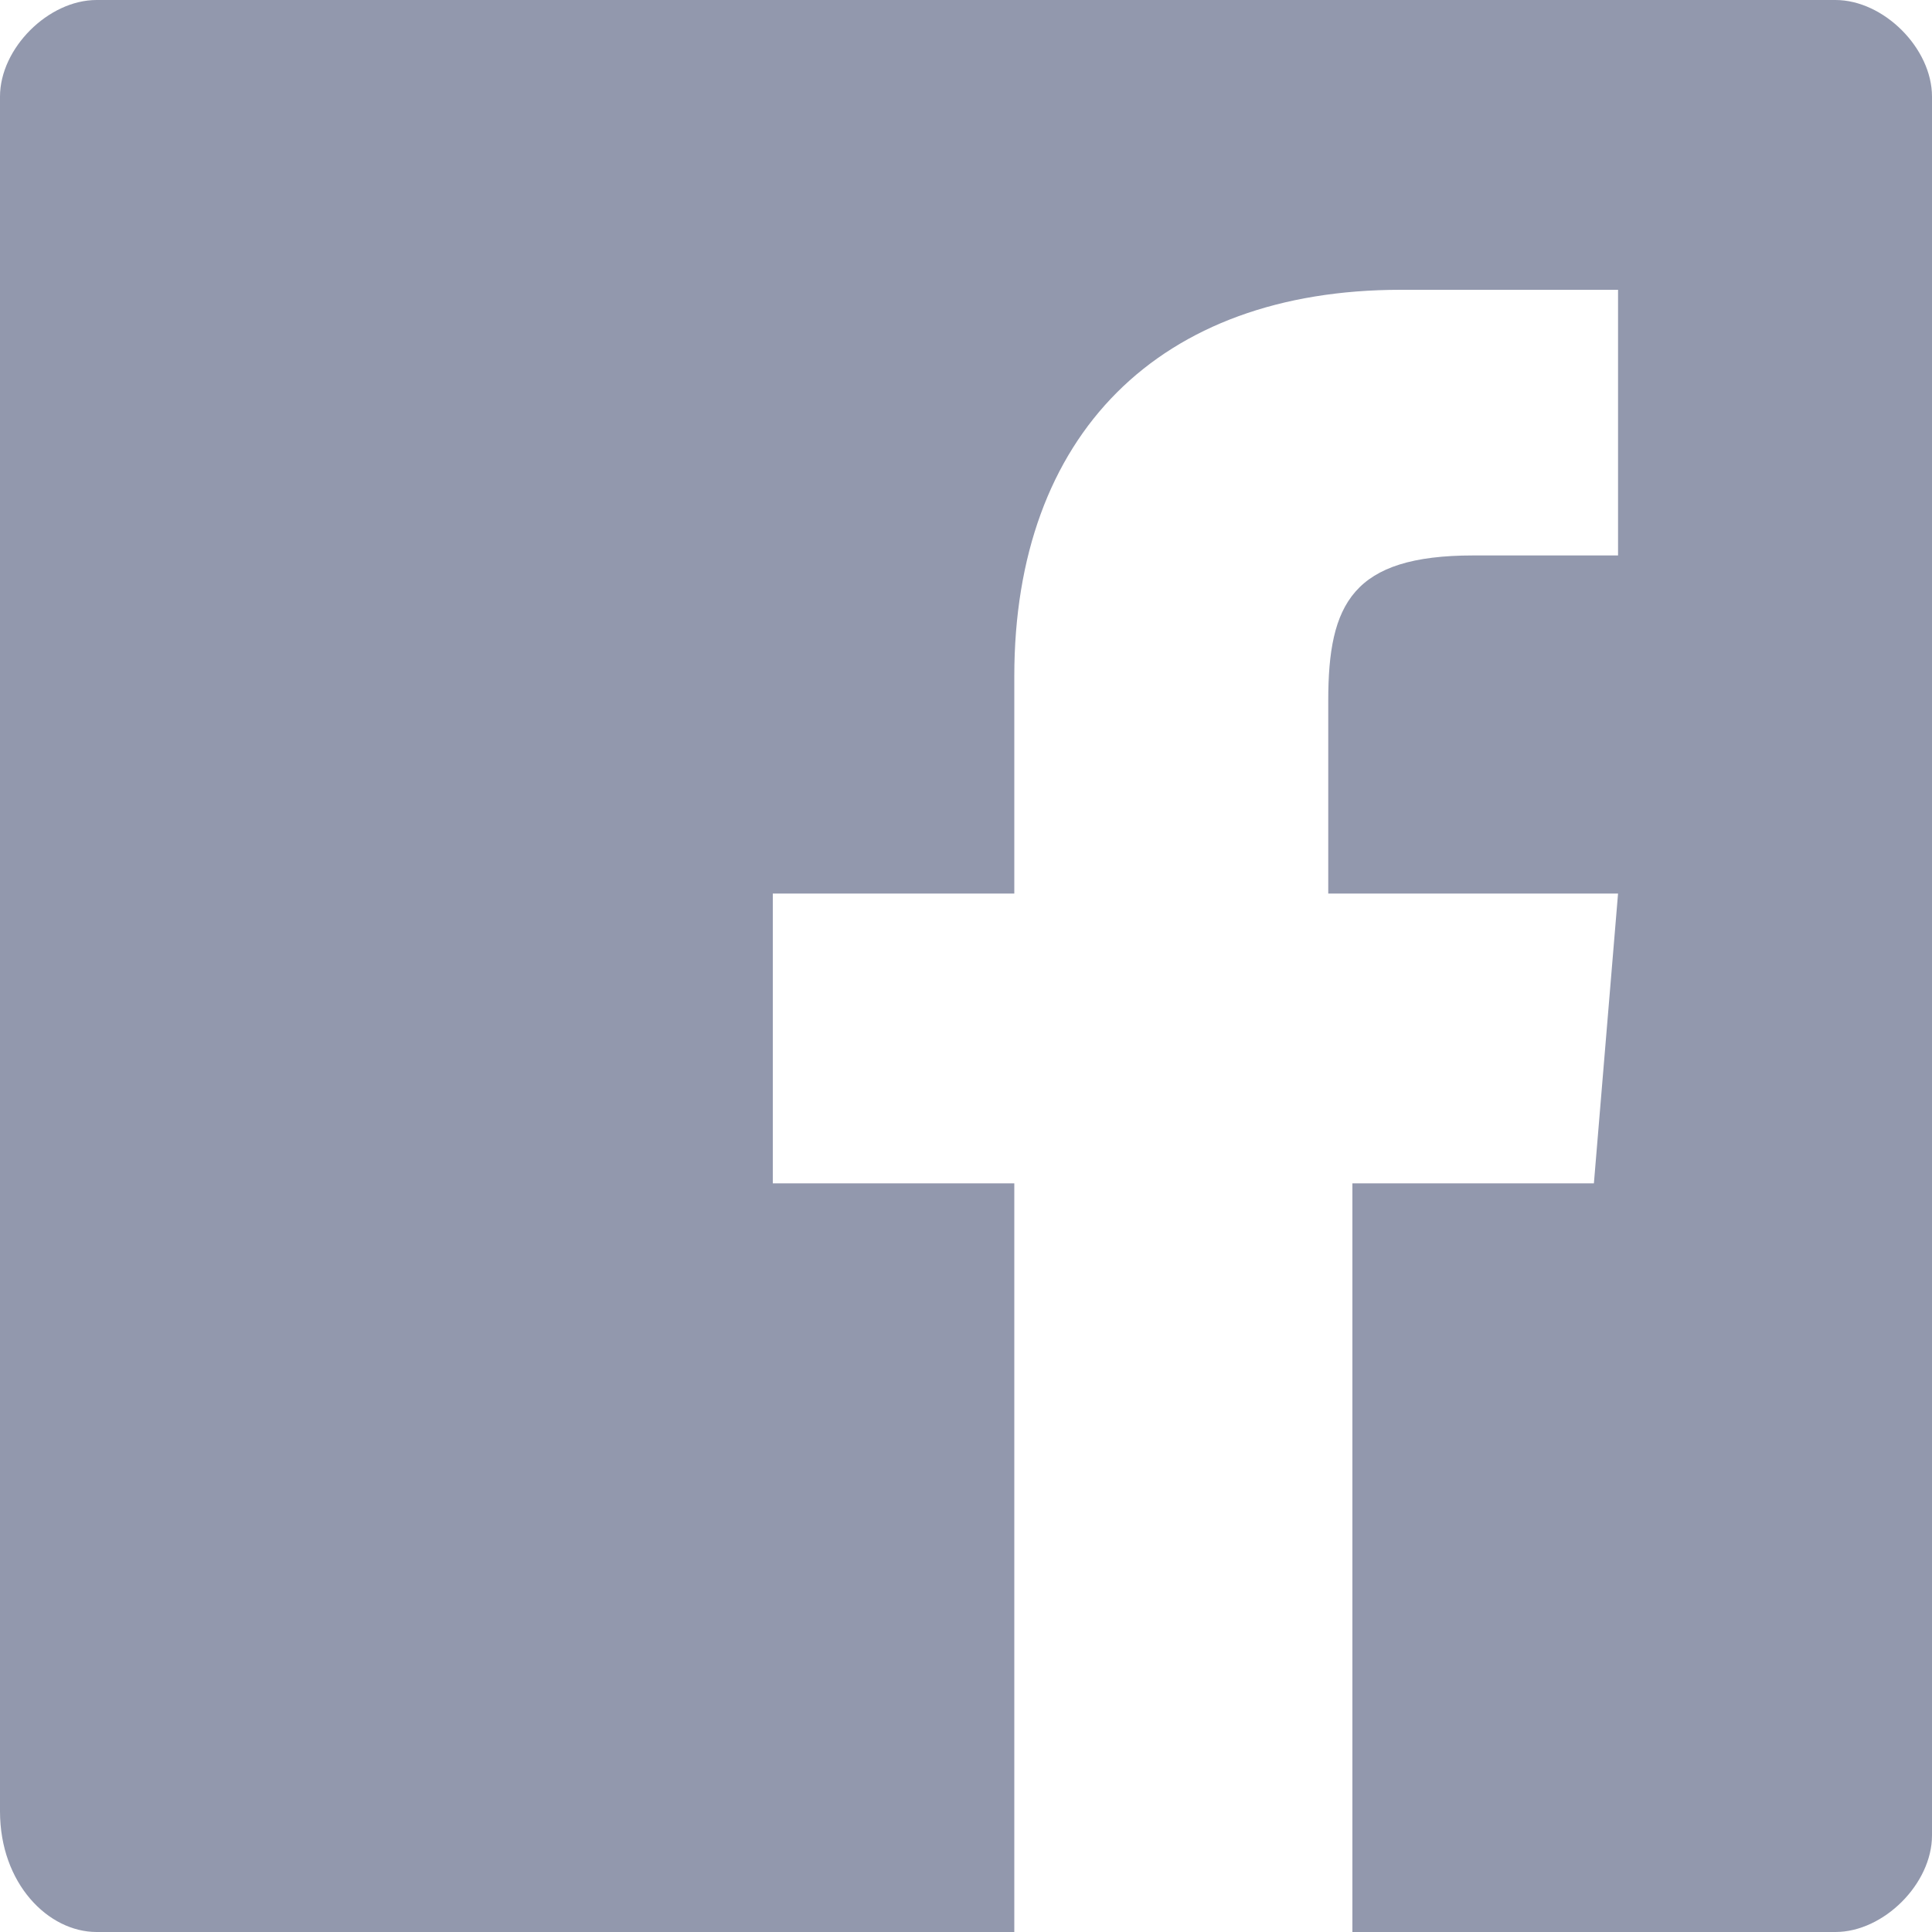
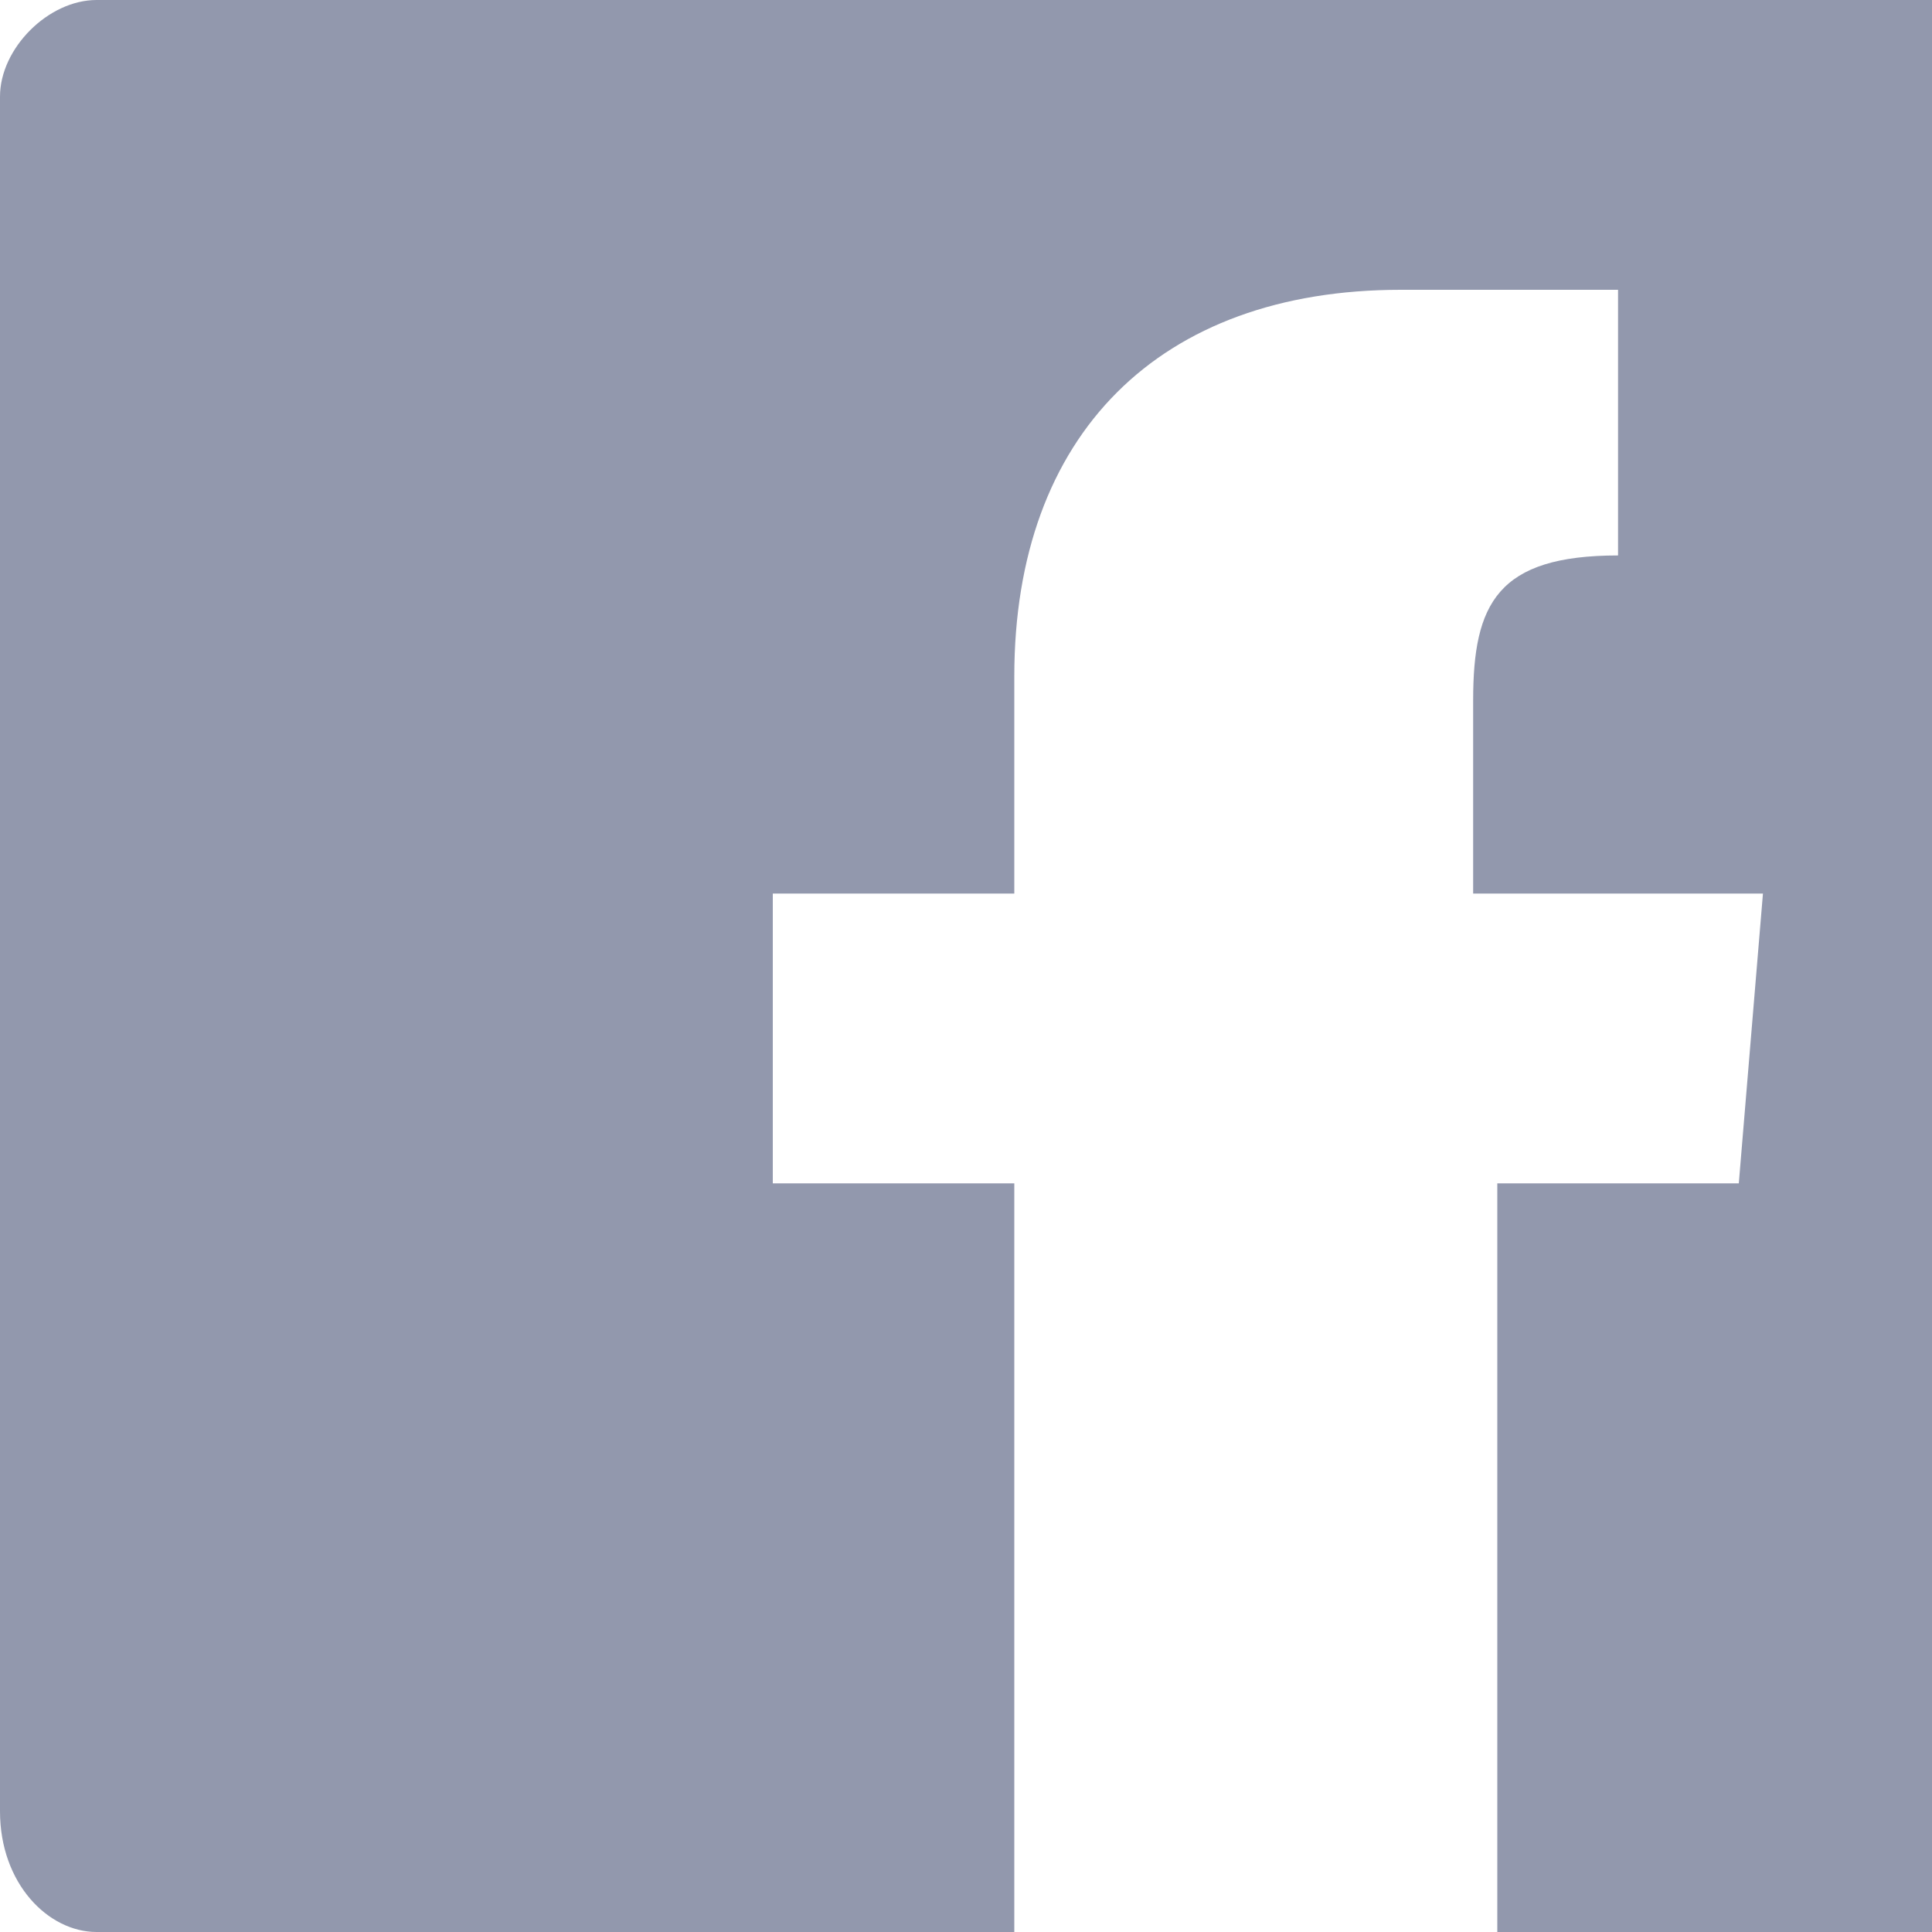
<svg xmlns="http://www.w3.org/2000/svg" xmlns:xlink="http://www.w3.org/1999/xlink" width="16" height="16">
  <defs>
-     <path id="A" d="M.8 0C.4 0 0 .4 0 .8V15c0 .6.4 1 .8 1h7.6V9.8h-2V7.4h2V5.6c0-2 1.2-3.2 3.2-3.2h1.8v2.2h-1.2c-1 0-1.2.4-1.2 1.2v1.6h2.4l-.2 2.4h-2V16h4c.4 0 .8-.4.8-.8V.8c0-.4-.4-.8-.8-.8H.8z" />
+     <path id="A" d="M.8 0C.4 0 0 .4 0 .8V15c0 .6.4 1 .8 1h7.6V9.8h-2V7.4h2V5.6c0-2 1.2-3.2 3.2-3.2h1.8v2.2c-1 0-1.2.4-1.2 1.2v1.6h2.4l-.2 2.4h-2V16h4c.4 0 .8-.4.8-.8V.8c0-.4-.4-.8-.8-.8H.8z" />
  </defs>
  <use fill="#9298ad" xlink:href="#A" />
</svg>